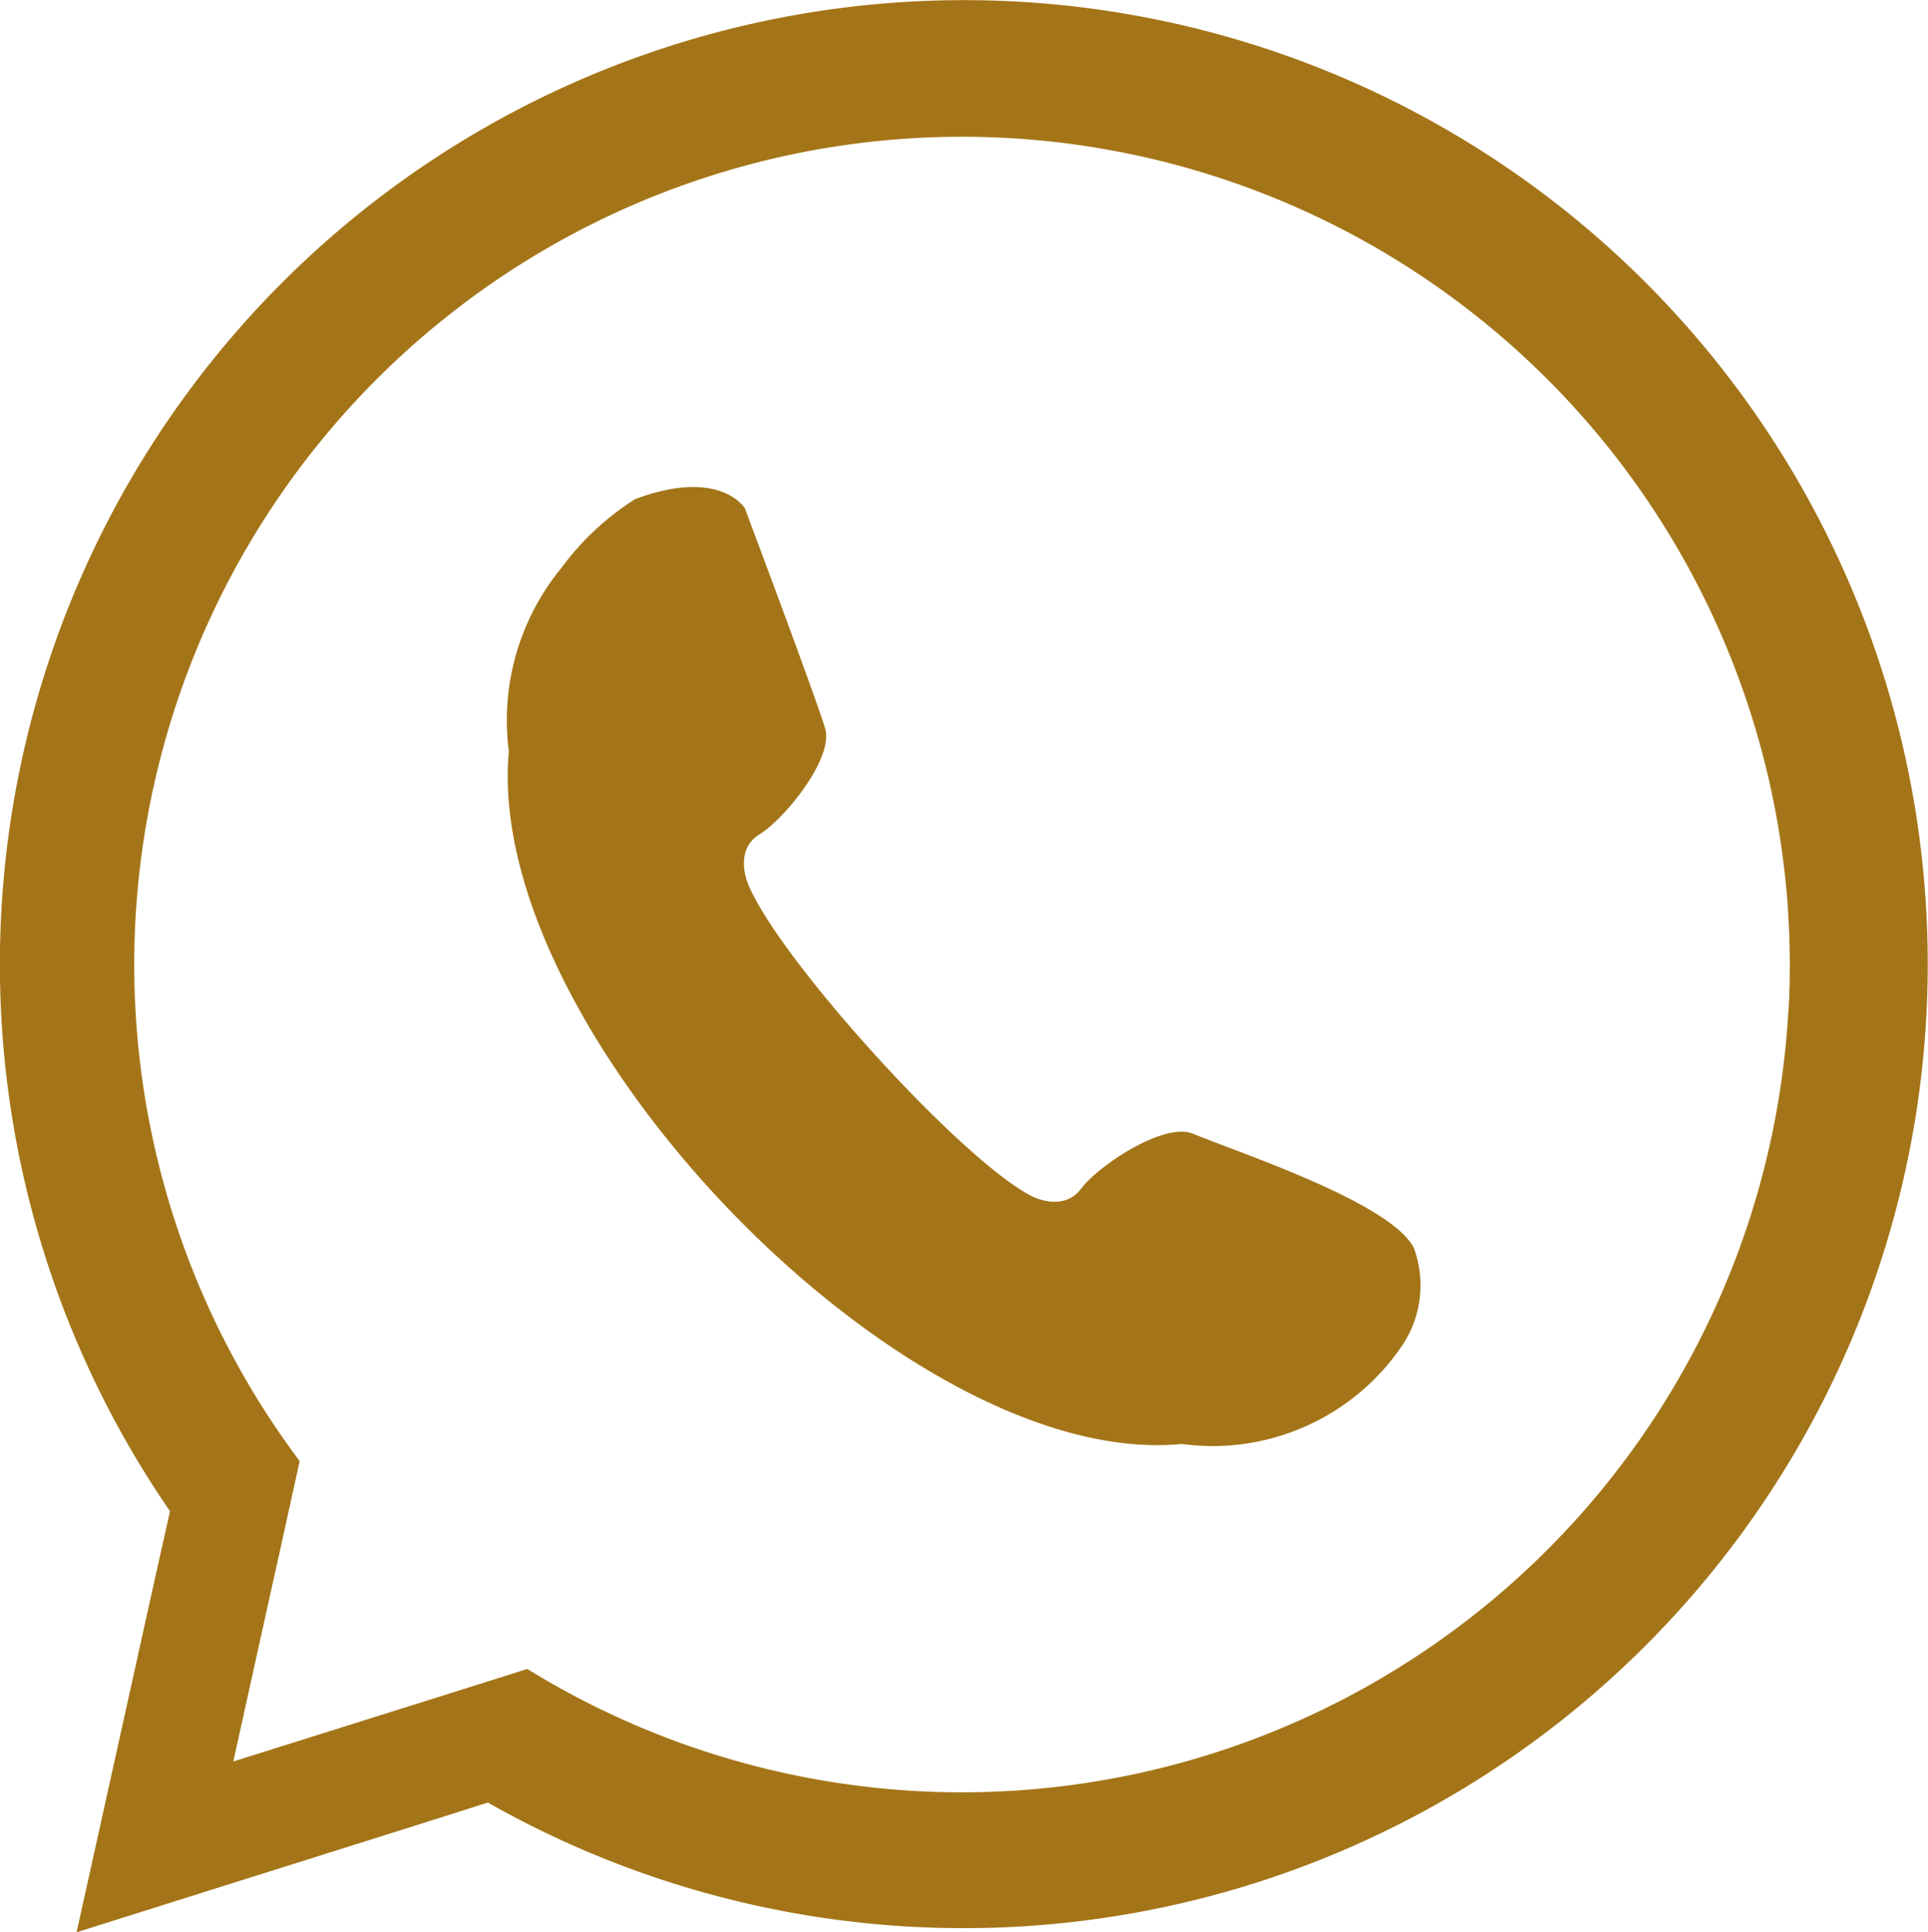
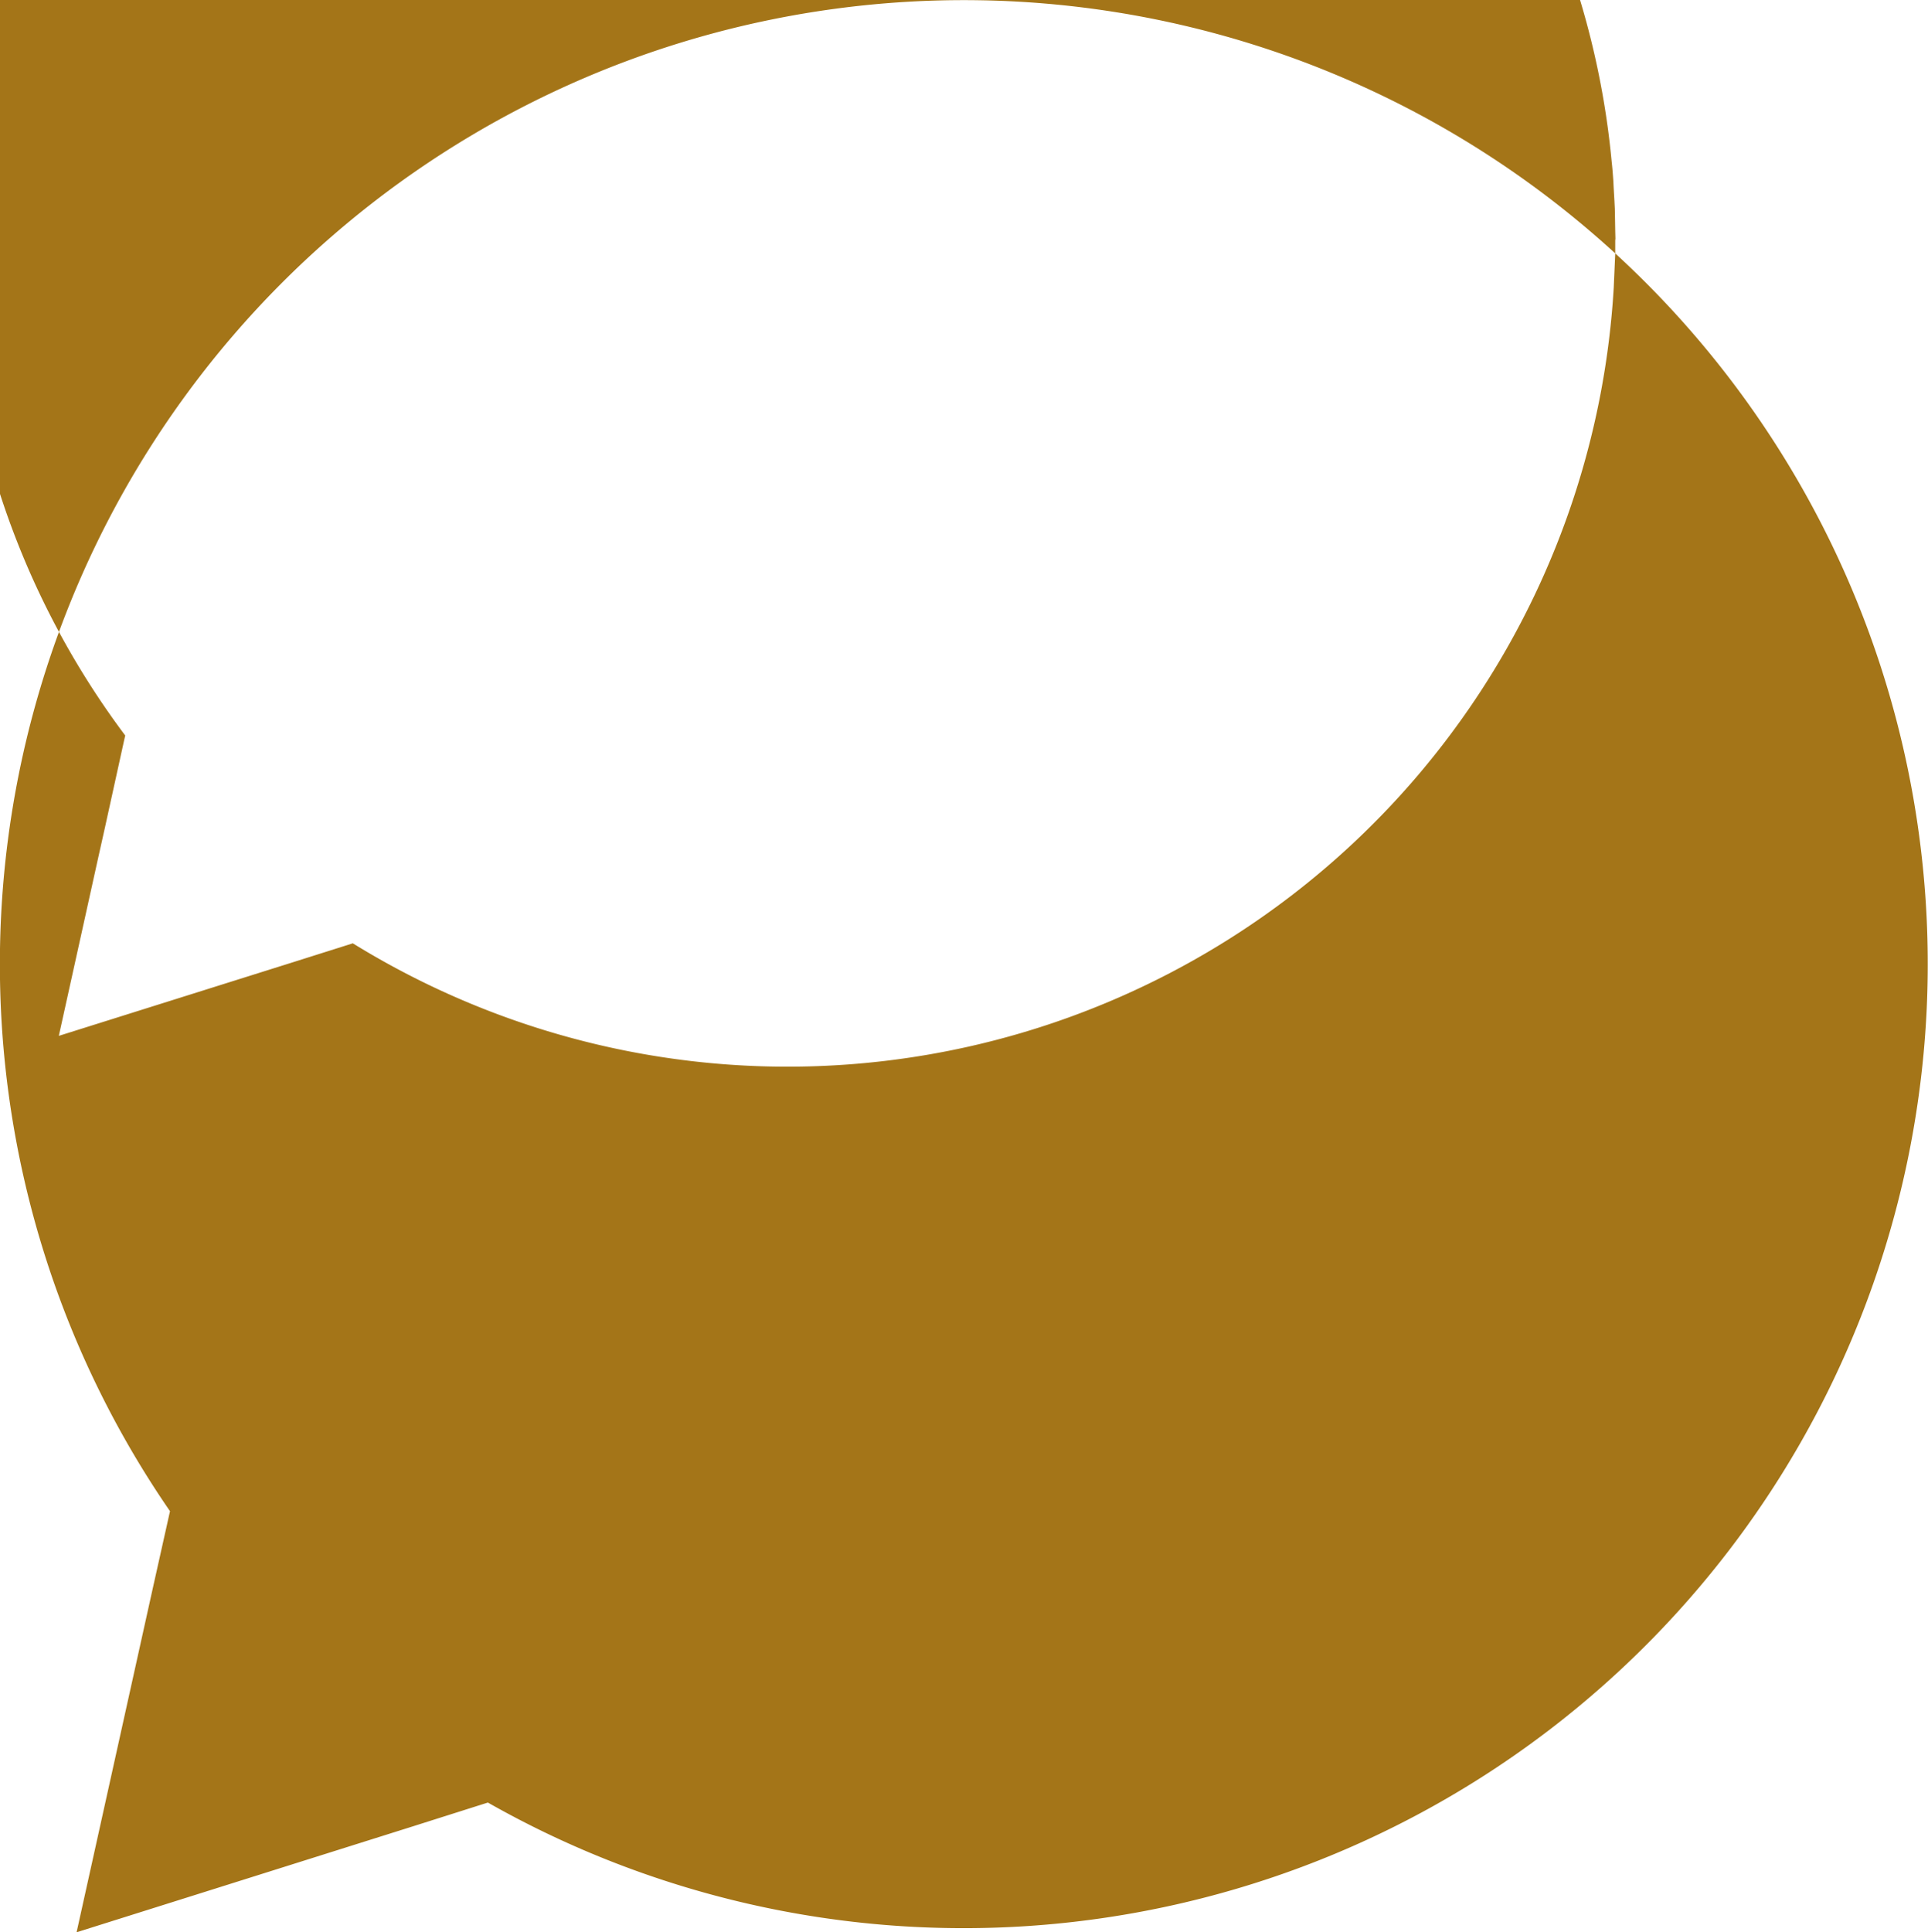
<svg xmlns="http://www.w3.org/2000/svg" width="51.682" height="51.794" viewBox="0 0 51.682 51.794">
  <g id="Group_720" data-name="Group 720" transform="translate(-1085.659 -641.058)">
-     <path id="Path_6147" data-name="Path 6147" d="M650.7,375.709a25.843,25.843,0,0,1-30.22,41.524l-2.037.646-8.988,2.831,2.038-9.2.466-2.087A25.843,25.843,0,0,1,650.7,375.709Zm4.639,20.357.011-.148.011-.2.011-.351.005-.208v-.345l.005-.049-.005-.2-.005-.29-.006-.312-.011-.219-.022-.383-.006-.131c-.011-.153-.022-.307-.038-.46l-.005-.044a22.189,22.189,0,1,0-39.848,15.356l-.022.093-.531,2.415-.175.783-1.052,4.759,4.65-1.462,1.55-.487,1.681-.531a22.186,22.186,0,0,0,33.8-17.58Z" transform="translate(478.257 272.141)" fill="#a47518" fill-rule="evenodd" />
-     <path id="Path_6148" data-name="Path 6148" d="M611.337,373.454a6.447,6.447,0,0,0-1.418,4.935c-.69,7.5,10.641,19.278,18.04,18.56a6.141,6.141,0,0,0,5.915-2.651,2.9,2.9,0,0,0,.307-2.6c-.608-1.21-4.617-2.53-5.926-3.067-.777-.312-2.519.843-3,1.479s-1.309.2-1.309.2c-1.884-.942-6.868-6.44-7.629-8.412,0,0-.361-.871.317-1.287s2-2.043,1.764-2.842-2.152-5.9-2.152-5.9-.652-1.1-2.941-.247A7.3,7.3,0,0,0,611.337,373.454Z" transform="translate(489.38 282.814)" fill="#a47518" fill-rule="evenodd" />
+     <path id="Path_6147" data-name="Path 6147" d="M650.7,375.709a25.843,25.843,0,0,1-30.22,41.524l-2.037.646-8.988,2.831,2.038-9.2.466-2.087A25.843,25.843,0,0,1,650.7,375.709Zv-.345l.005-.049-.005-.2-.005-.29-.006-.312-.011-.219-.022-.383-.006-.131c-.011-.153-.022-.307-.038-.46l-.005-.044a22.189,22.189,0,1,0-39.848,15.356l-.022.093-.531,2.415-.175.783-1.052,4.759,4.65-1.462,1.55-.487,1.681-.531a22.186,22.186,0,0,0,33.8-17.58Z" transform="translate(478.257 272.141)" fill="#a47518" fill-rule="evenodd" />
  </g>
</svg>